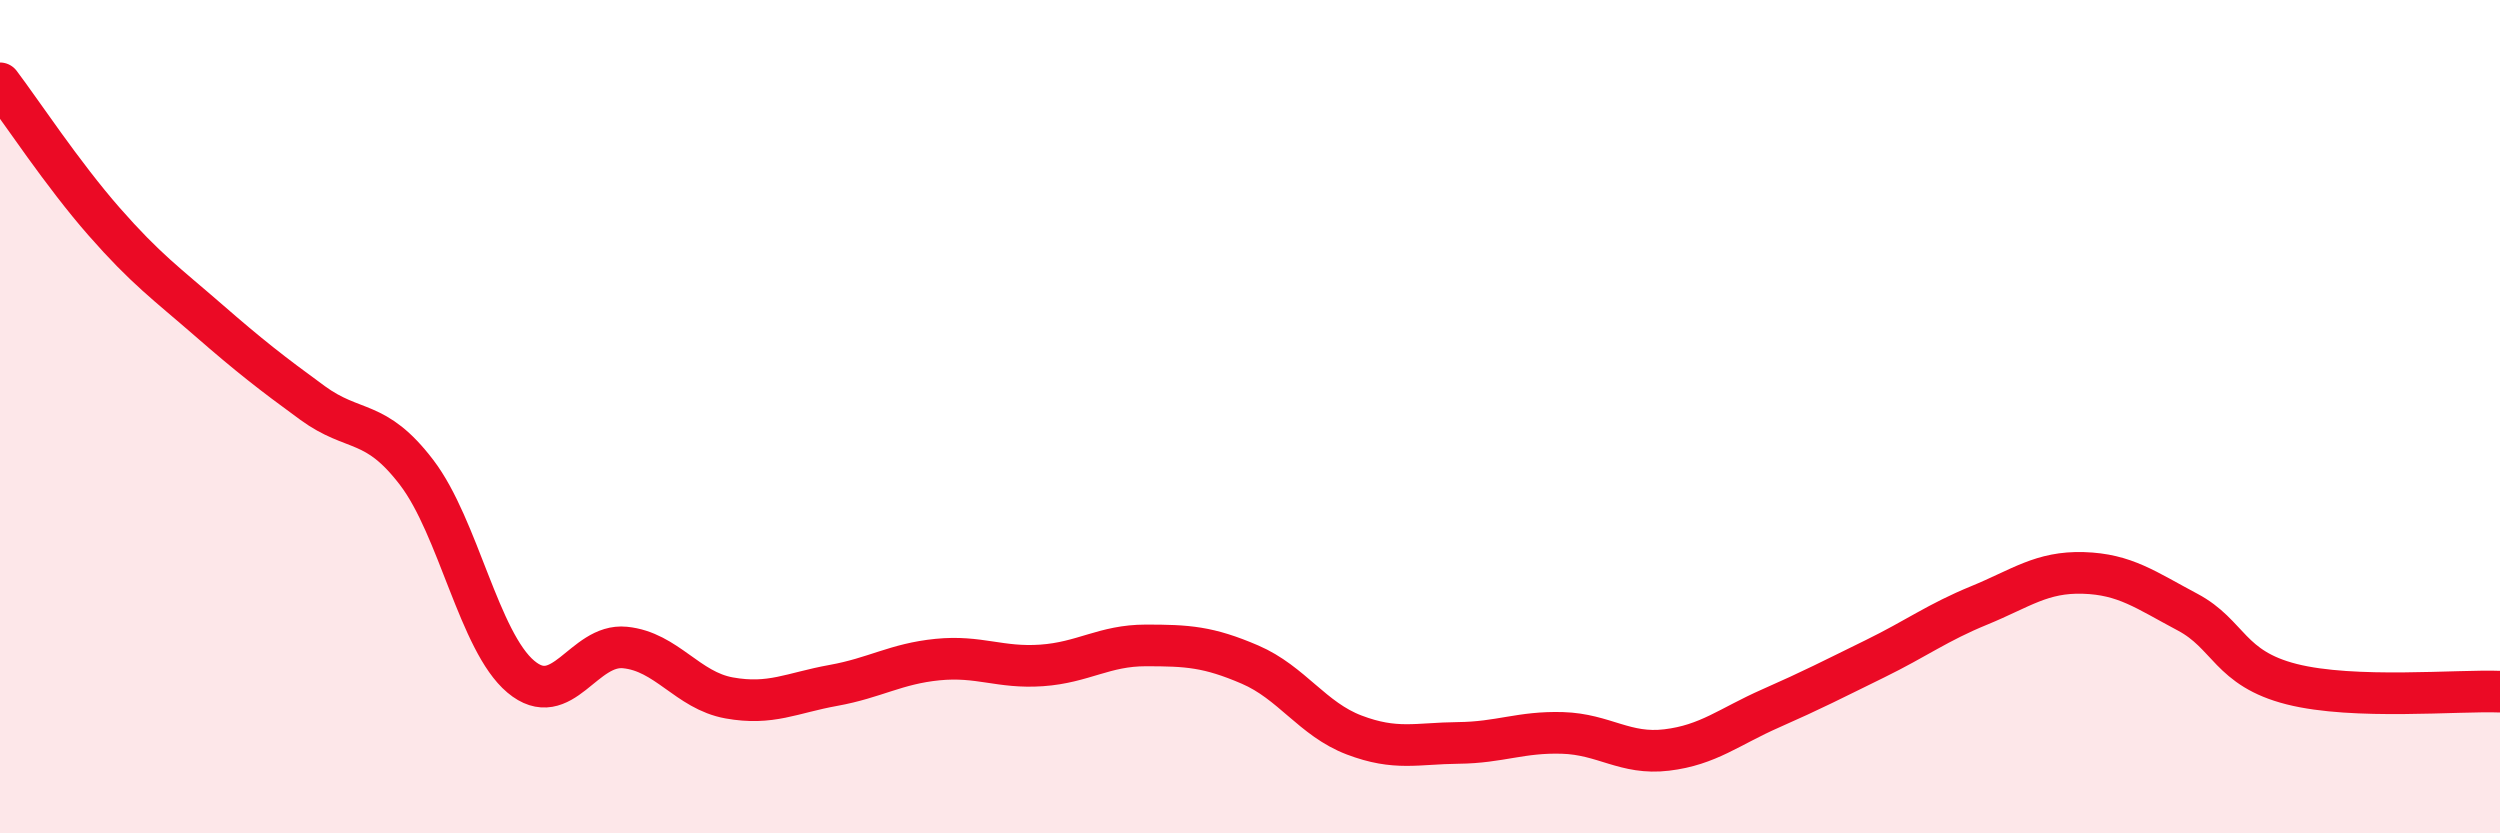
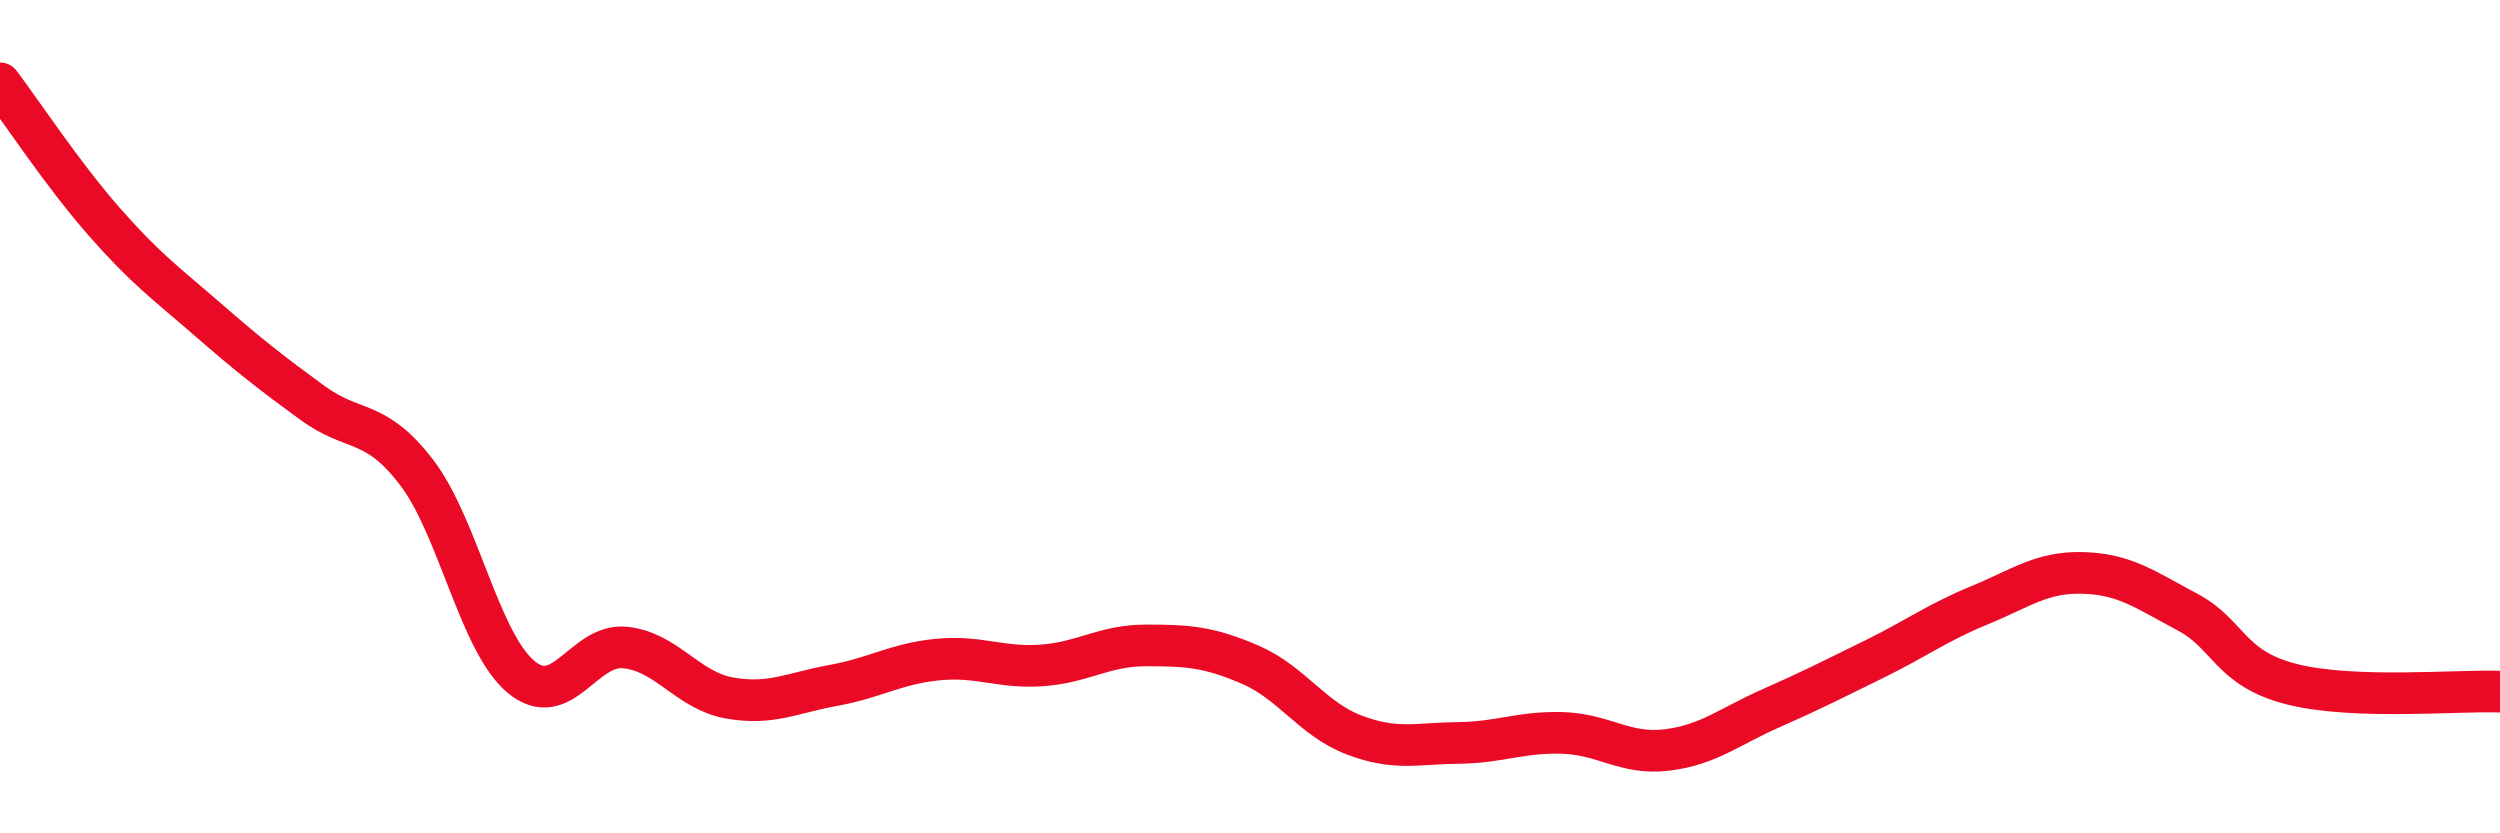
<svg xmlns="http://www.w3.org/2000/svg" width="60" height="20" viewBox="0 0 60 20">
-   <path d="M 0,2 C 0.5,2.66 1.5,4.18 2.5,5.32 C 3.5,6.46 4,6.81 5,7.68 C 6,8.55 6.5,8.94 7.5,9.67 C 8.5,10.4 9,10.03 10,11.34 C 11,12.65 11.5,15.4 12.5,16.24 C 13.5,17.08 14,15.44 15,15.54 C 16,15.64 16.5,16.57 17.5,16.75 C 18.5,16.93 19,16.63 20,16.45 C 21,16.27 21.5,15.93 22.5,15.83 C 23.5,15.73 24,16.04 25,15.97 C 26,15.9 26.5,15.49 27.5,15.49 C 28.5,15.49 29,15.52 30,15.95 C 31,16.38 31.5,17.26 32.5,17.64 C 33.5,18.02 34,17.84 35,17.83 C 36,17.82 36.5,17.56 37.5,17.59 C 38.5,17.62 39,18.12 40,18 C 41,17.88 41.5,17.44 42.5,17 C 43.5,16.56 44,16.3 45,15.81 C 46,15.32 46.5,14.94 47.5,14.53 C 48.5,14.12 49,13.72 50,13.75 C 51,13.78 51.5,14.16 52.5,14.69 C 53.5,15.22 53.5,16.04 55,16.42 C 56.5,16.8 59,16.56 60,16.6L60 20L0 20Z" fill="#EB0A25" opacity="0.1" stroke-linecap="round" stroke-linejoin="round" />
  <path d="M 0,2 C 0.5,2.66 1.5,4.18 2.5,5.32 C 3.5,6.46 4,6.81 5,7.68 C 6,8.55 6.5,8.94 7.5,9.67 C 8.5,10.4 9,10.03 10,11.34 C 11,12.65 11.5,15.4 12.5,16.24 C 13.5,17.08 14,15.44 15,15.54 C 16,15.64 16.5,16.57 17.5,16.75 C 18.5,16.93 19,16.63 20,16.45 C 21,16.27 21.5,15.93 22.5,15.83 C 23.5,15.73 24,16.04 25,15.97 C 26,15.9 26.5,15.49 27.5,15.49 C 28.5,15.49 29,15.52 30,15.95 C 31,16.38 31.5,17.26 32.5,17.64 C 33.5,18.02 34,17.84 35,17.83 C 36,17.82 36.5,17.56 37.5,17.59 C 38.5,17.62 39,18.12 40,18 C 41,17.88 41.5,17.44 42.5,17 C 43.5,16.56 44,16.3 45,15.81 C 46,15.32 46.5,14.94 47.5,14.53 C 48.5,14.12 49,13.72 50,13.75 C 51,13.78 51.5,14.16 52.5,14.69 C 53.5,15.22 53.5,16.04 55,16.42 C 56.5,16.8 59,16.56 60,16.6" stroke="#EB0A25" stroke-width="1" fill="none" stroke-linecap="round" stroke-linejoin="round" />
</svg>